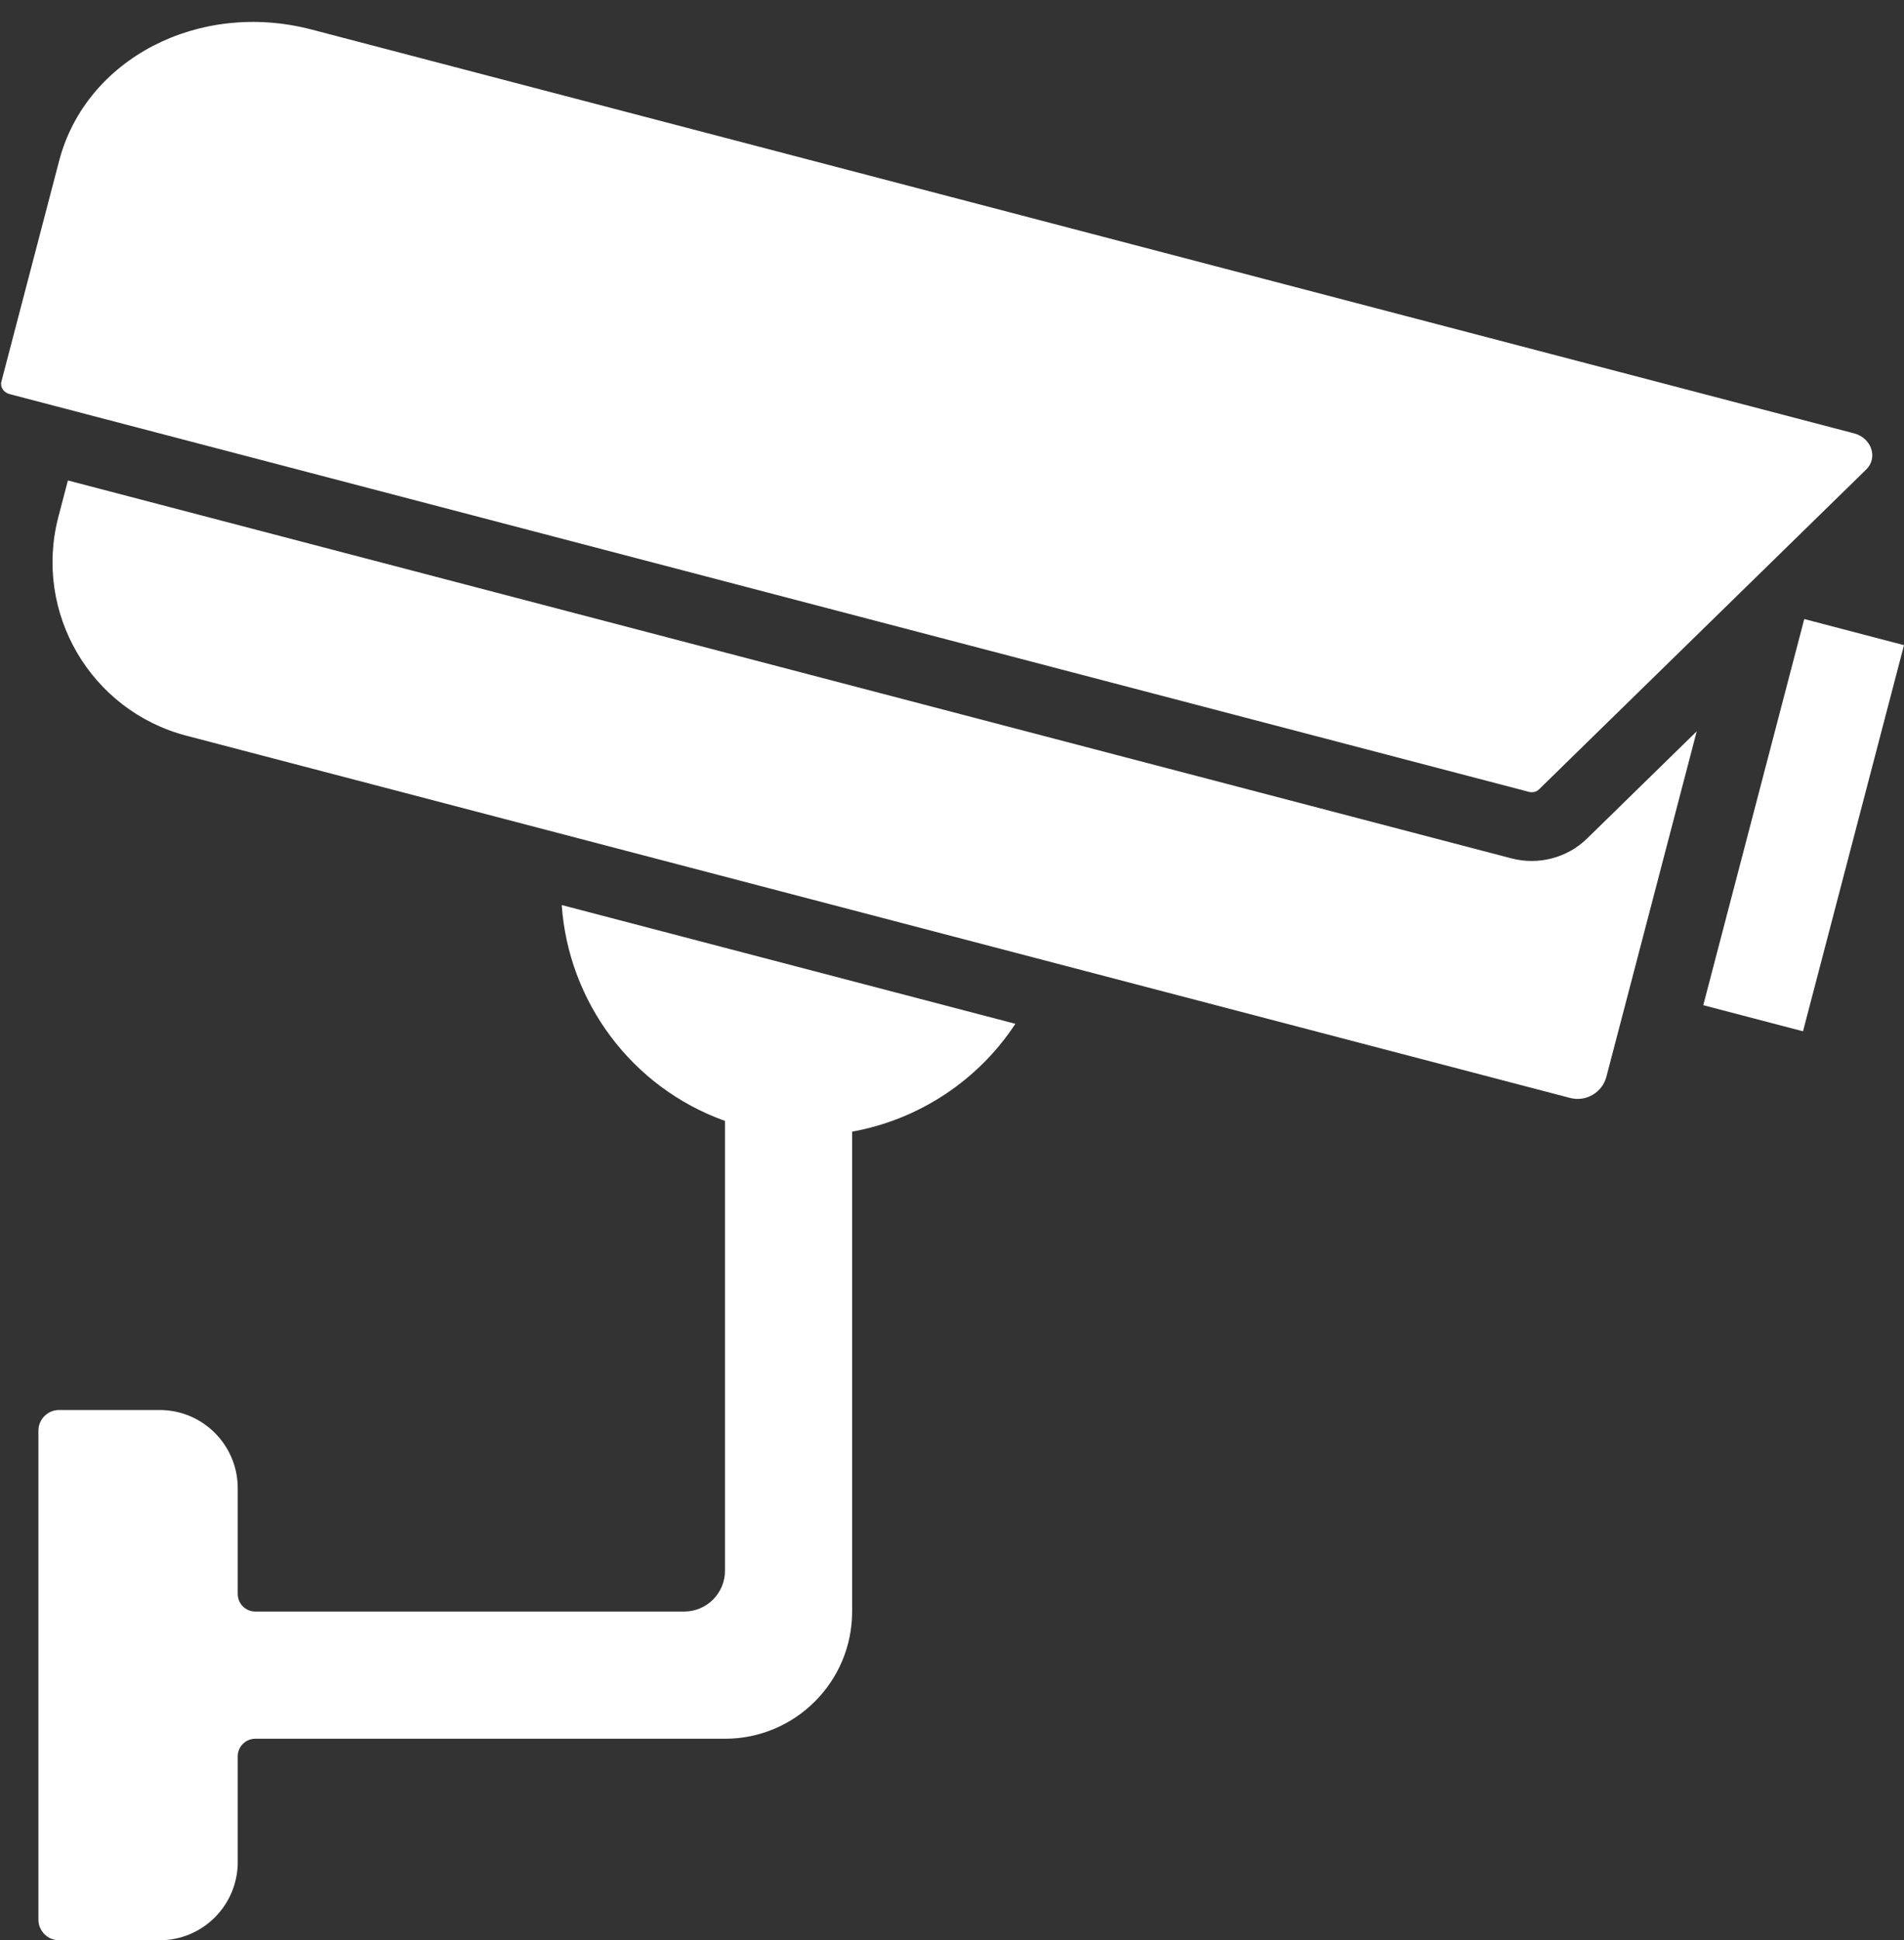
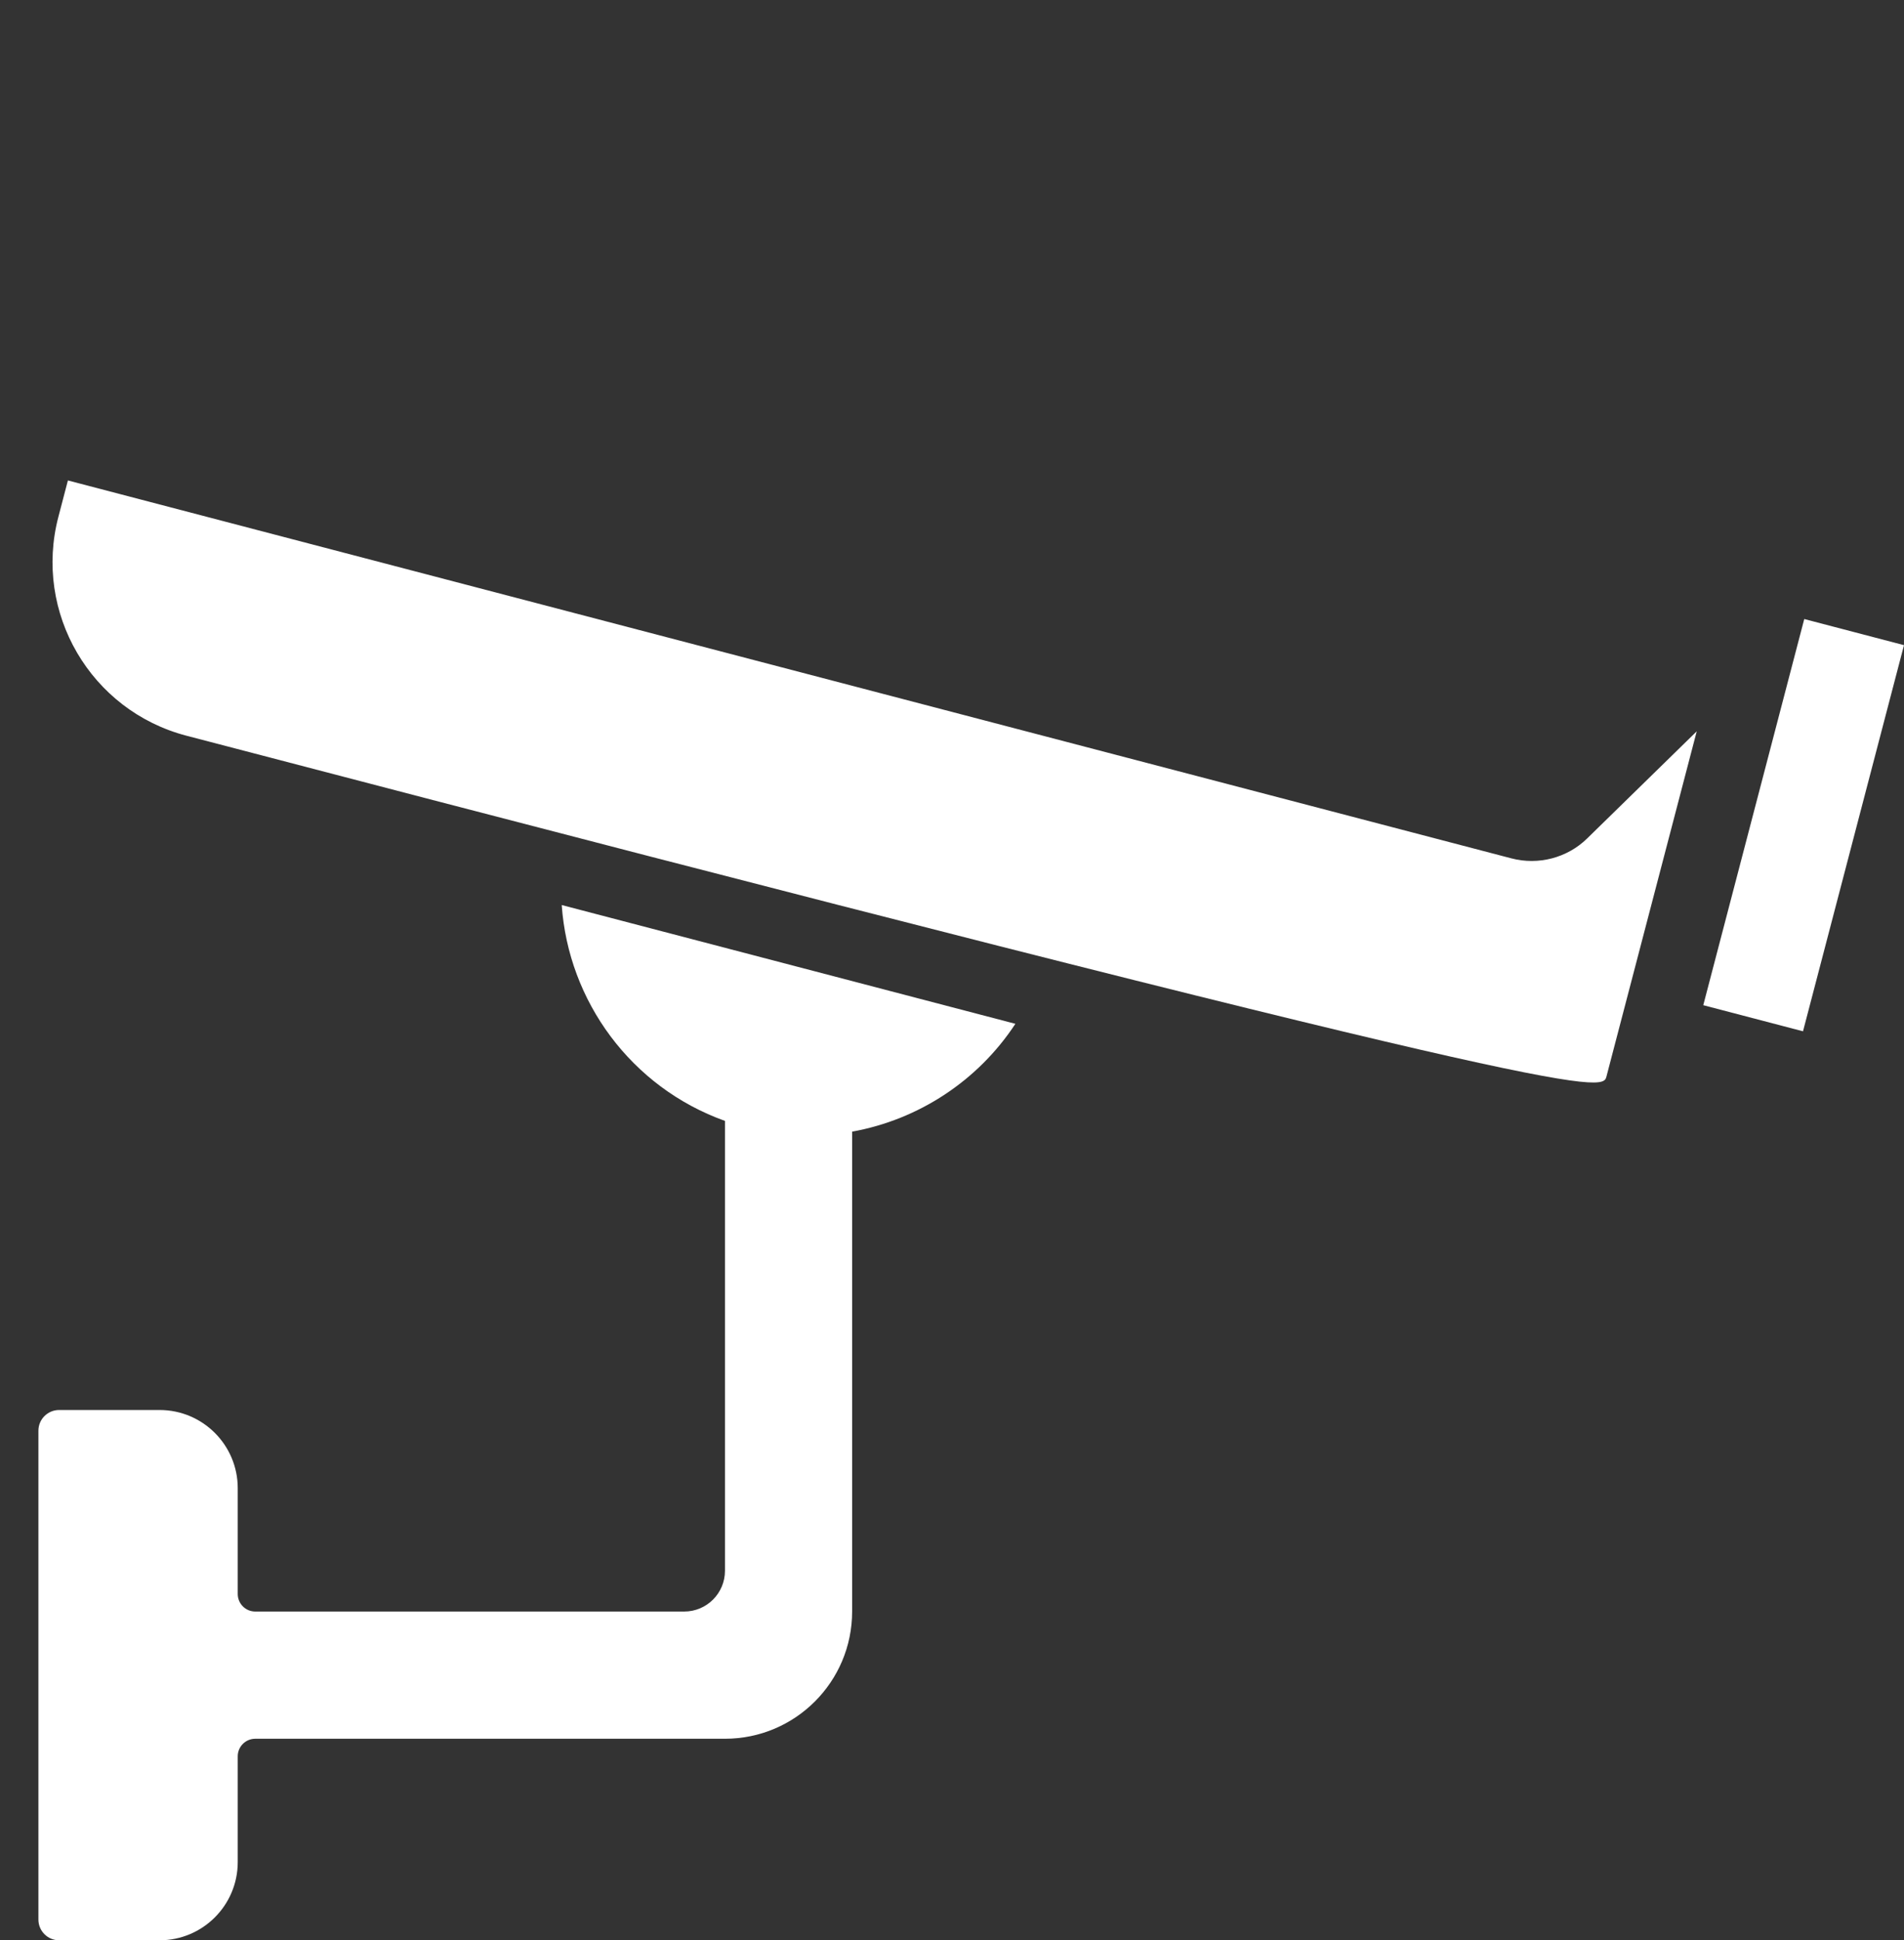
<svg xmlns="http://www.w3.org/2000/svg" fill="#ffffff" height="2346" preserveAspectRatio="xMidYMid meet" version="1" viewBox="-1.3 -26.5 2303.3 2346.0" width="2303.3" zoomAndPan="magnify">
  <rect x="-1.3" y="-26.5" width="2303.3" height="2346.0" fill="#333333" stroke="none" />
  <defs>
    <clipPath id="a">
      <path d="M 45 1067 L 1228 1067 L 1228 2319.52 L 45 2319.52 Z M 45 1067" />
    </clipPath>
  </defs>
  <g>
    <g clip-path="url(#a)" id="change1_4">
      <path d="M 875.711 1328.809 L 875.711 1872.719 C 875.711 1899.949 853.637 1922.031 826.402 1922.031 L 307.504 1922.031 C 295.789 1922.031 286.297 1912.531 286.297 1900.82 L 286.297 1772.891 C 286.297 1720.68 243.969 1678.352 191.754 1678.352 L 70.215 1678.352 C 56.383 1678.352 45.172 1689.559 45.172 1703.391 L 45.172 2294.48 C 45.172 2308.309 56.383 2319.52 70.215 2319.52 L 191.754 2319.52 C 243.969 2319.52 286.297 2277.191 286.297 2224.98 L 286.297 2097.059 C 286.297 2085.34 295.789 2075.852 307.504 2075.852 L 875.711 2075.852 C 960.664 2075.852 1029.531 2006.98 1029.531 1922.031 L 1029.531 1341.781 C 1109.859 1327.328 1181.77 1280.309 1227.02 1211.398 L 678.227 1067.801 C 686.273 1184 762.117 1288.172 875.711 1328.809" fill="inherit" />
    </g>
    <g id="change1_1">
-       <path d="M 1827.168 1011.387 L 80.844 554.418 L 69.344 598.375 C 39.023 714.23 108.371 832.738 224.238 863.055 L 1898.02 1301.043 C 1917.273 1306.082 1936.969 1294.562 1942.016 1275.305 L 2051.273 857.73 L 1918.496 987.477 C 1894.684 1010.73 1859.699 1019.906 1827.168 1011.387" fill="inherit" />
+       <path d="M 1827.168 1011.387 L 80.844 554.418 L 69.344 598.375 C 39.023 714.23 108.371 832.738 224.238 863.055 C 1917.273 1306.082 1936.969 1294.562 1942.016 1275.305 L 2051.273 857.73 L 1918.496 987.477 C 1894.684 1010.73 1859.699 1019.906 1827.168 1011.387" fill="inherit" />
    </g>
    <g id="change1_2">
-       <path d="M 1860.402 927.996 L 2256.324 541.141 C 2270.812 526.984 2262.715 503.02 2241.582 497.484 L 375.637 9.219 C 239.25 -26.469 102.52 44.598 70.238 167.957 L 0.359 435.012 C -1.32 441.418 3.062 448.105 10.145 449.969 L 1848.219 930.941 C 1852.672 932.105 1857.34 930.977 1860.402 927.996" fill="inherit" />
-     </g>
+       </g>
    <g id="change1_3">
      <path d="M 2181.336 721.988 L 2059.176 1188.891 L 2179.824 1220.461 L 2302 753.566 L 2181.336 721.988" fill="inherit" />
    </g>
  </g>
</svg>